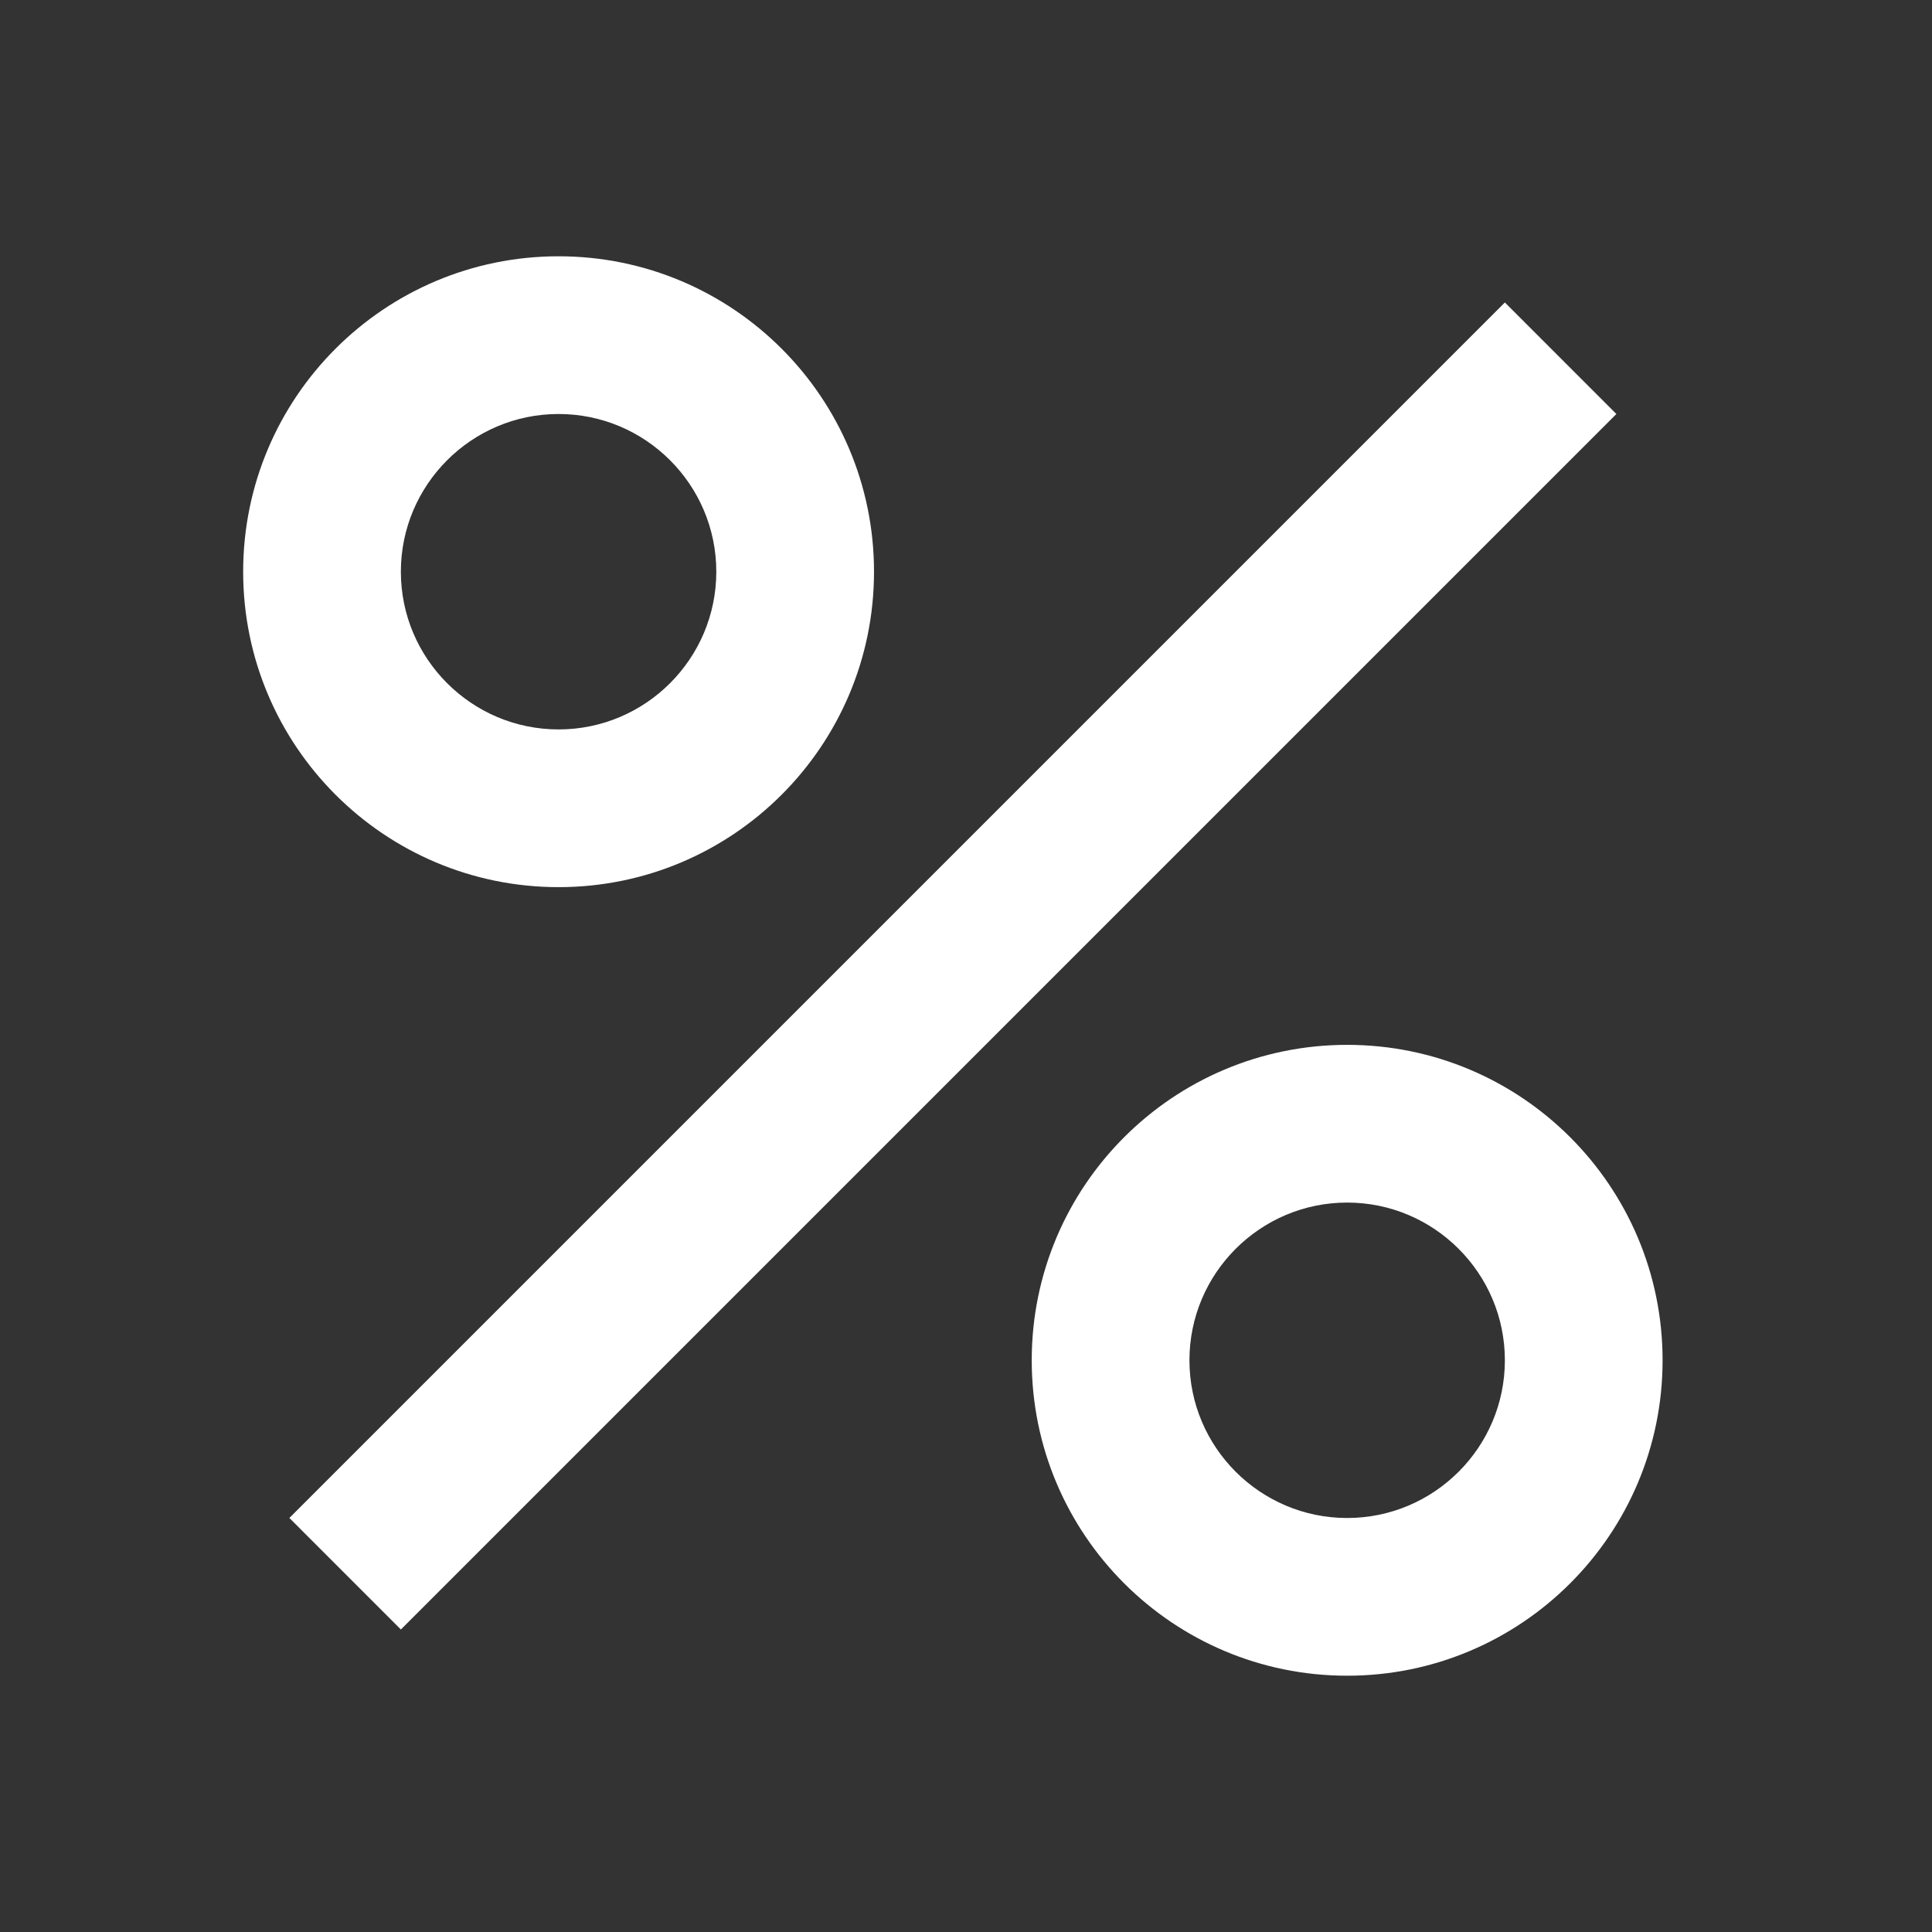
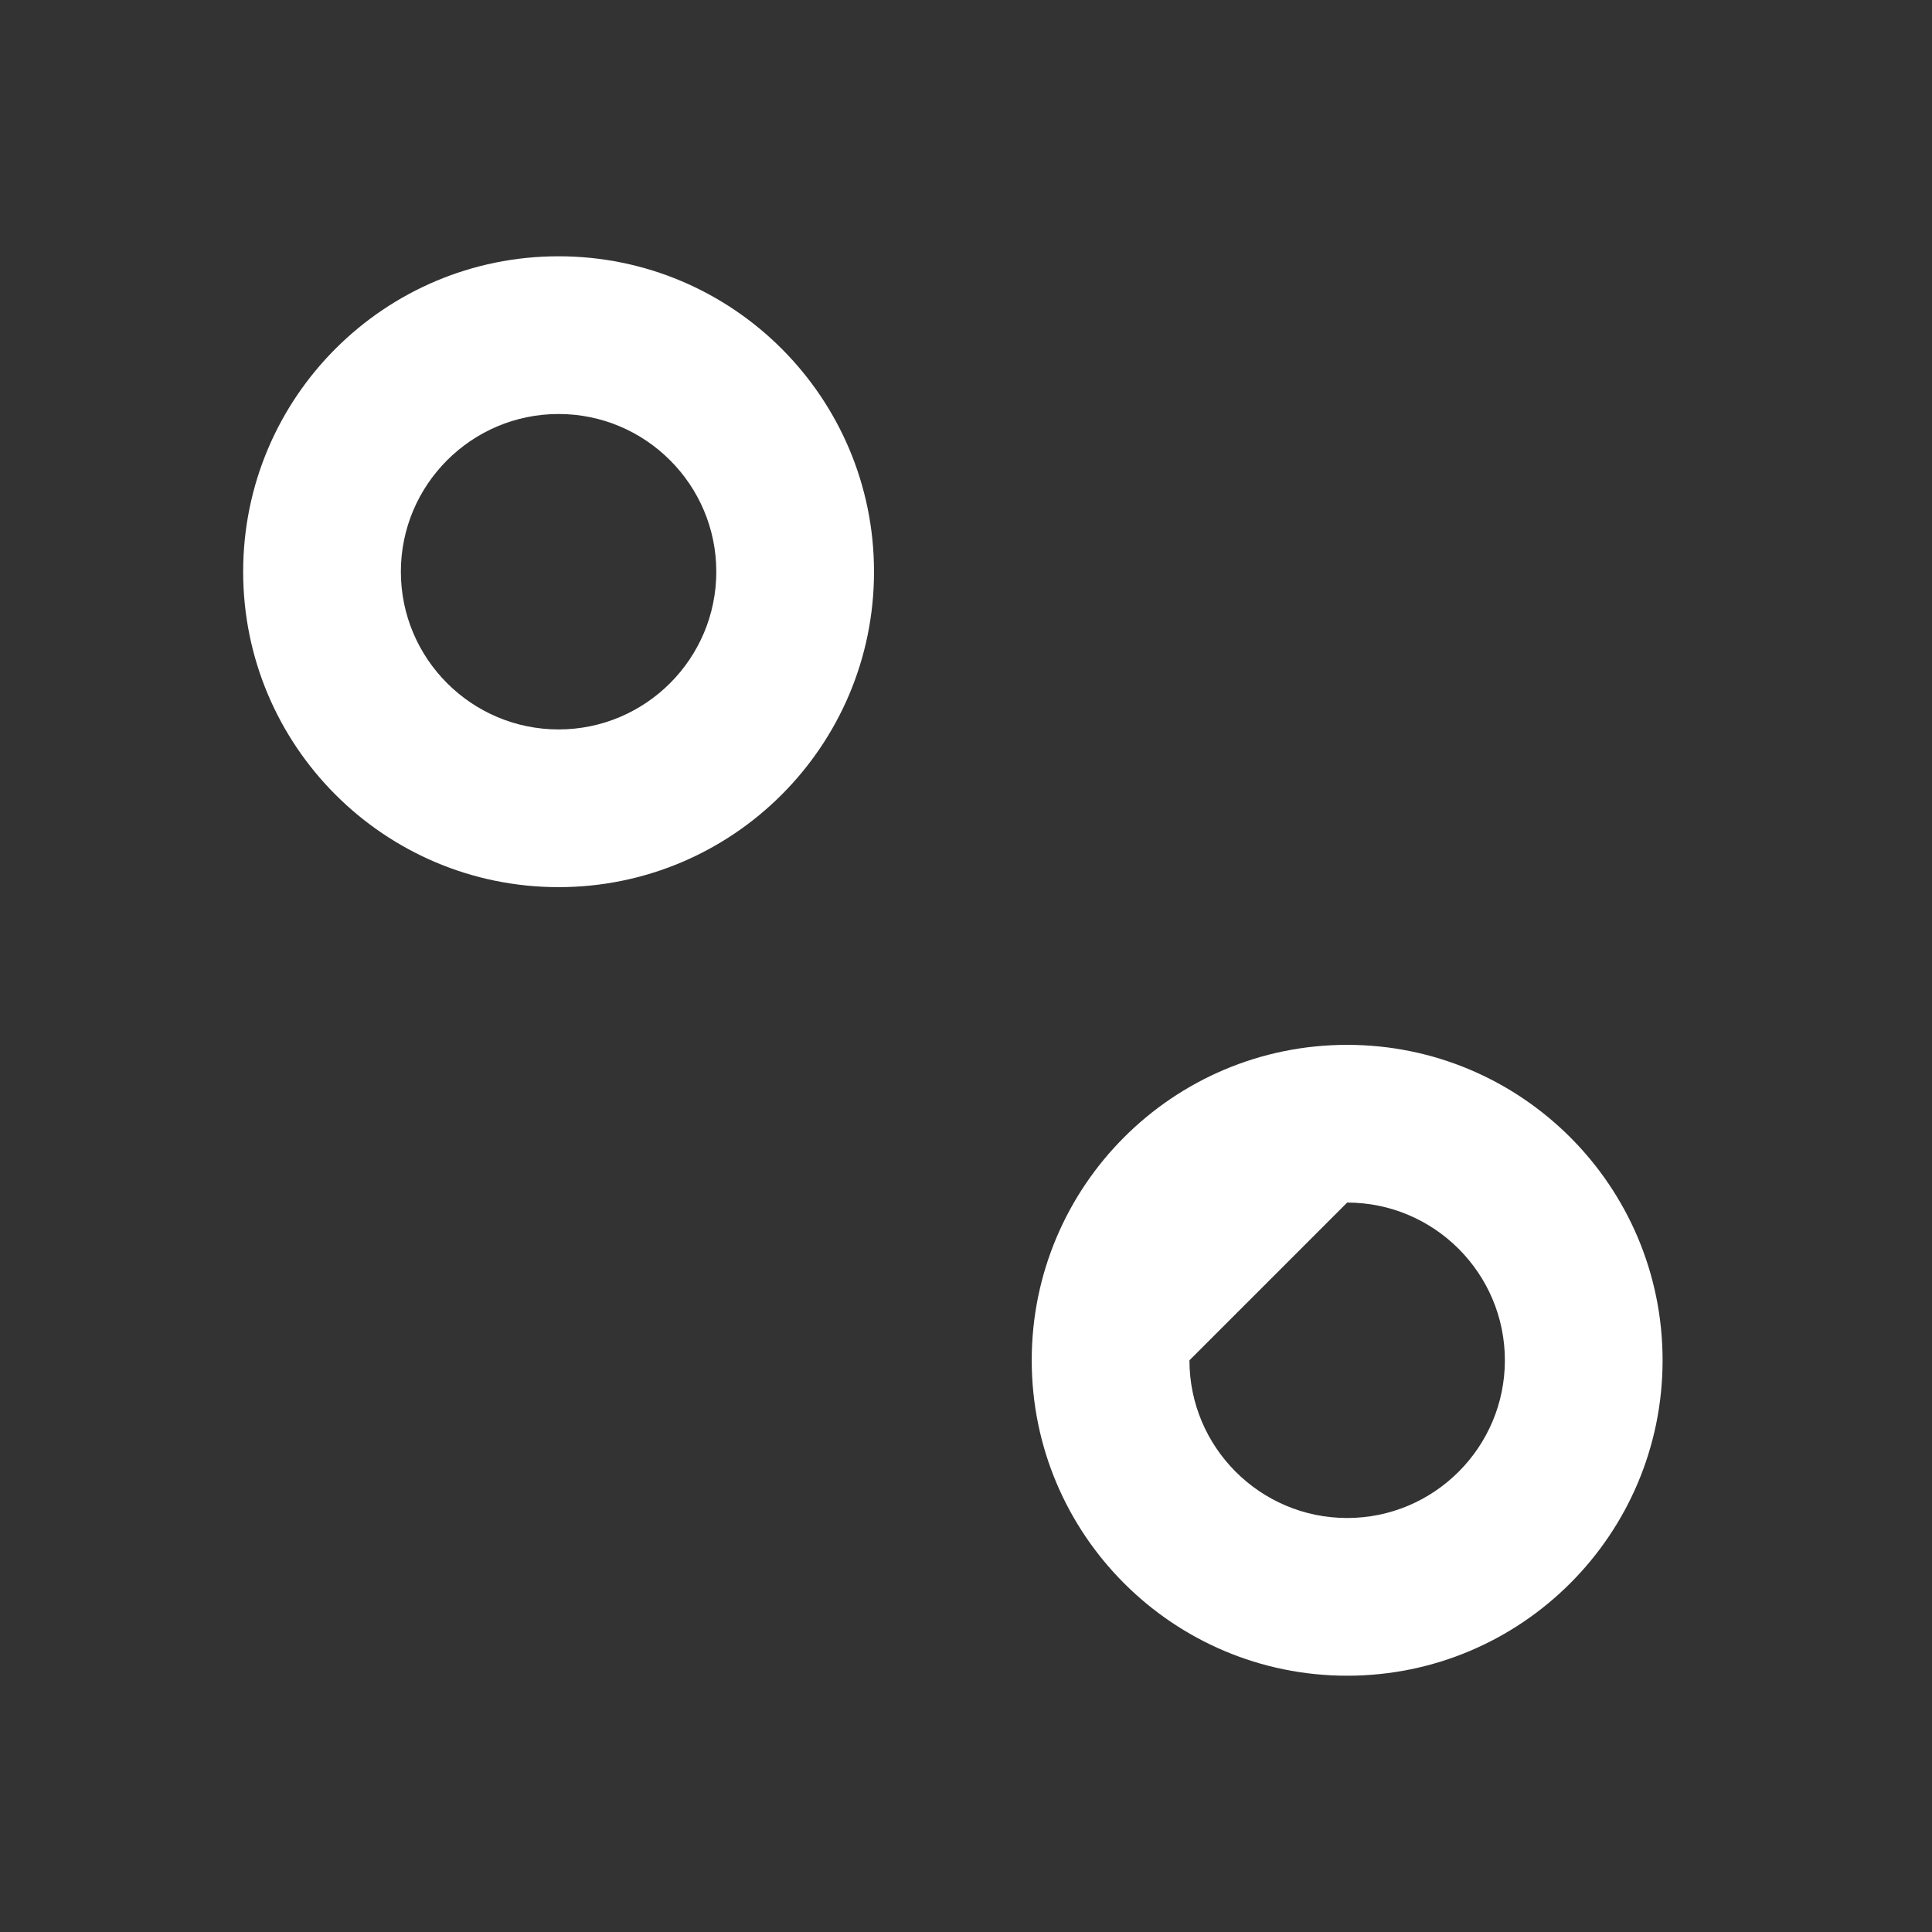
<svg xmlns="http://www.w3.org/2000/svg" width="49" height="49" viewBox="0 0 49 49" fill="none">
  <rect x="0" y="0" width="49" height="49" fill="#333333" stroke="none" />
-   <path d="M38.167 7.671L7.339 38.499L10.167 41.328L40.995 10.5L38.167 7.671Z" fill="white" />
  <path d="M14.167 22.5C18.585 22.5 22.167 18.918 22.167 14.5C22.167 10.082 18.585 6.5 14.167 6.5C9.749 6.5 6.167 10.082 6.167 14.5C6.167 18.918 9.749 22.5 14.167 22.5ZM14.167 10.5C16.373 10.5 18.167 12.294 18.167 14.5C18.167 16.706 16.373 18.5 14.167 18.5C11.961 18.5 10.167 16.706 10.167 14.5C10.167 12.294 11.961 10.5 14.167 10.5Z" fill="white" />
-   <path d="M34.167 42.5C38.585 42.5 42.167 38.918 42.167 34.5C42.167 30.082 38.585 26.5 34.167 26.5C29.749 26.5 26.167 30.082 26.167 34.5C26.167 38.918 29.749 42.5 34.167 42.5ZM34.167 30.5C36.373 30.5 38.167 32.294 38.167 34.5C38.167 36.706 36.373 38.5 34.167 38.5C31.961 38.5 30.167 36.706 30.167 34.5C30.167 32.294 31.961 30.5 34.167 30.5Z" fill="white" />
+   <path d="M34.167 42.5C38.585 42.5 42.167 38.918 42.167 34.5C42.167 30.082 38.585 26.5 34.167 26.5C29.749 26.5 26.167 30.082 26.167 34.5C26.167 38.918 29.749 42.5 34.167 42.5ZM34.167 30.5C36.373 30.5 38.167 32.294 38.167 34.5C38.167 36.706 36.373 38.5 34.167 38.5C31.961 38.5 30.167 36.706 30.167 34.5Z" fill="white" />
</svg>